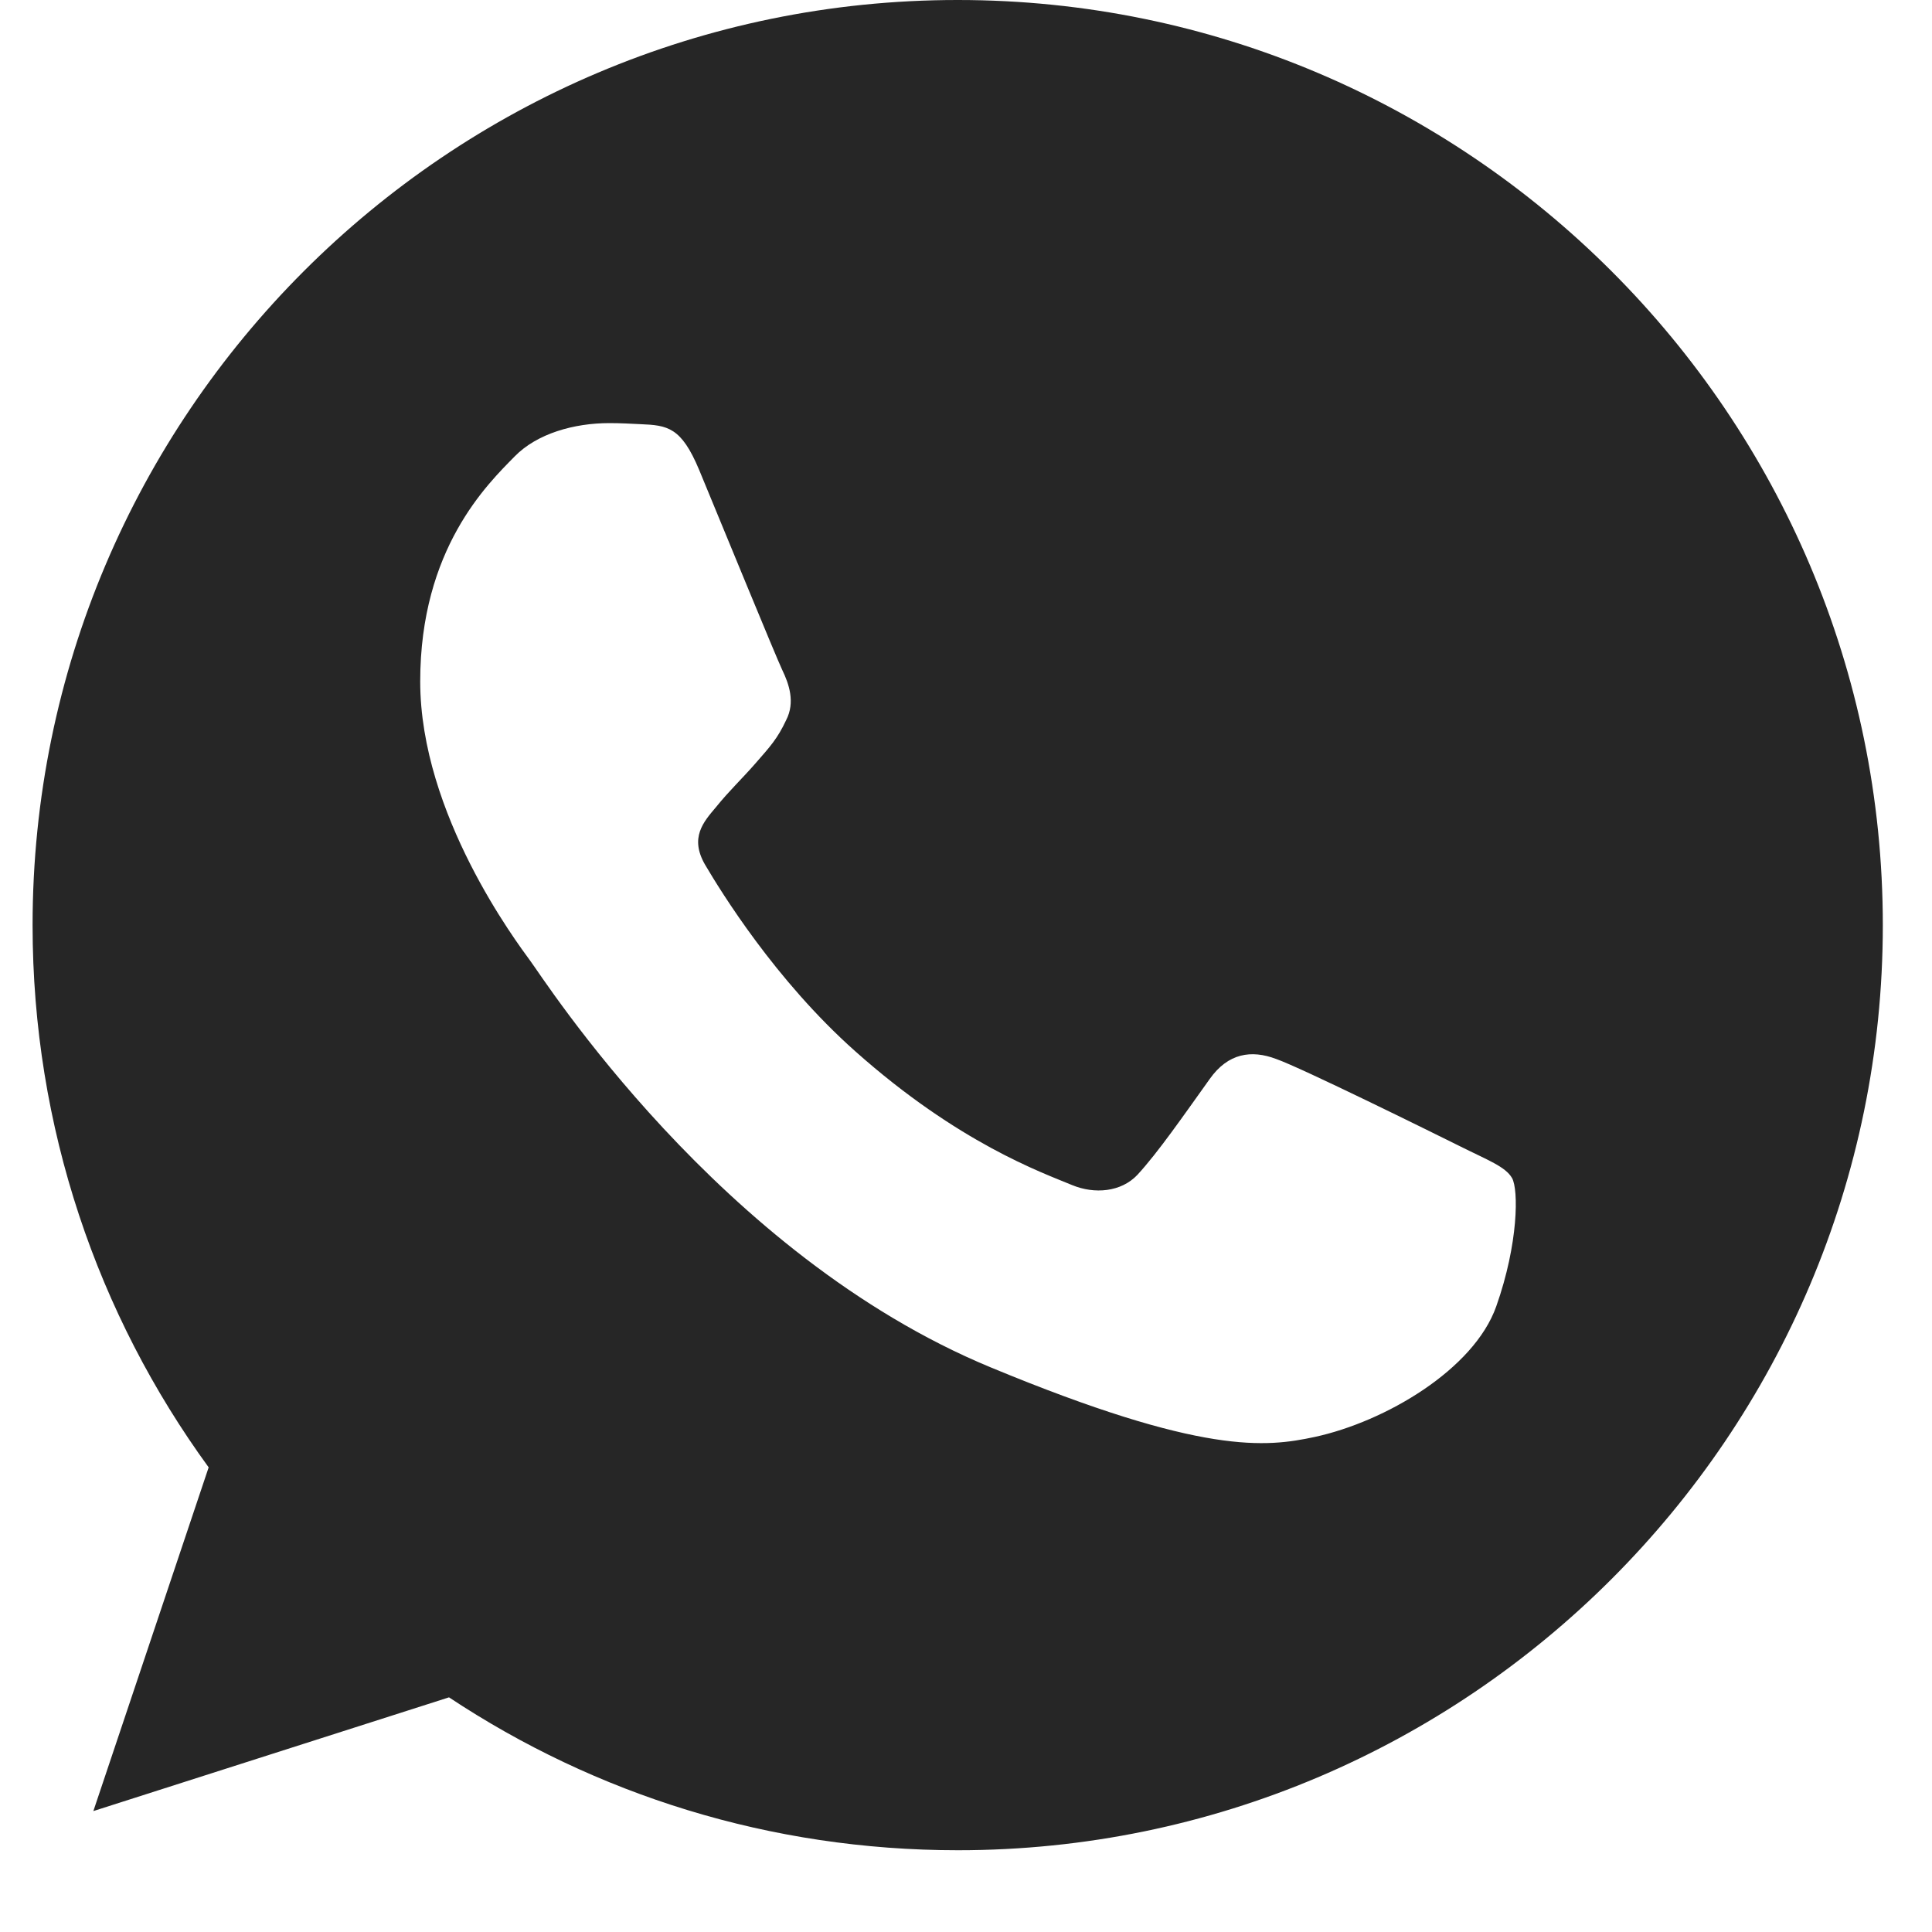
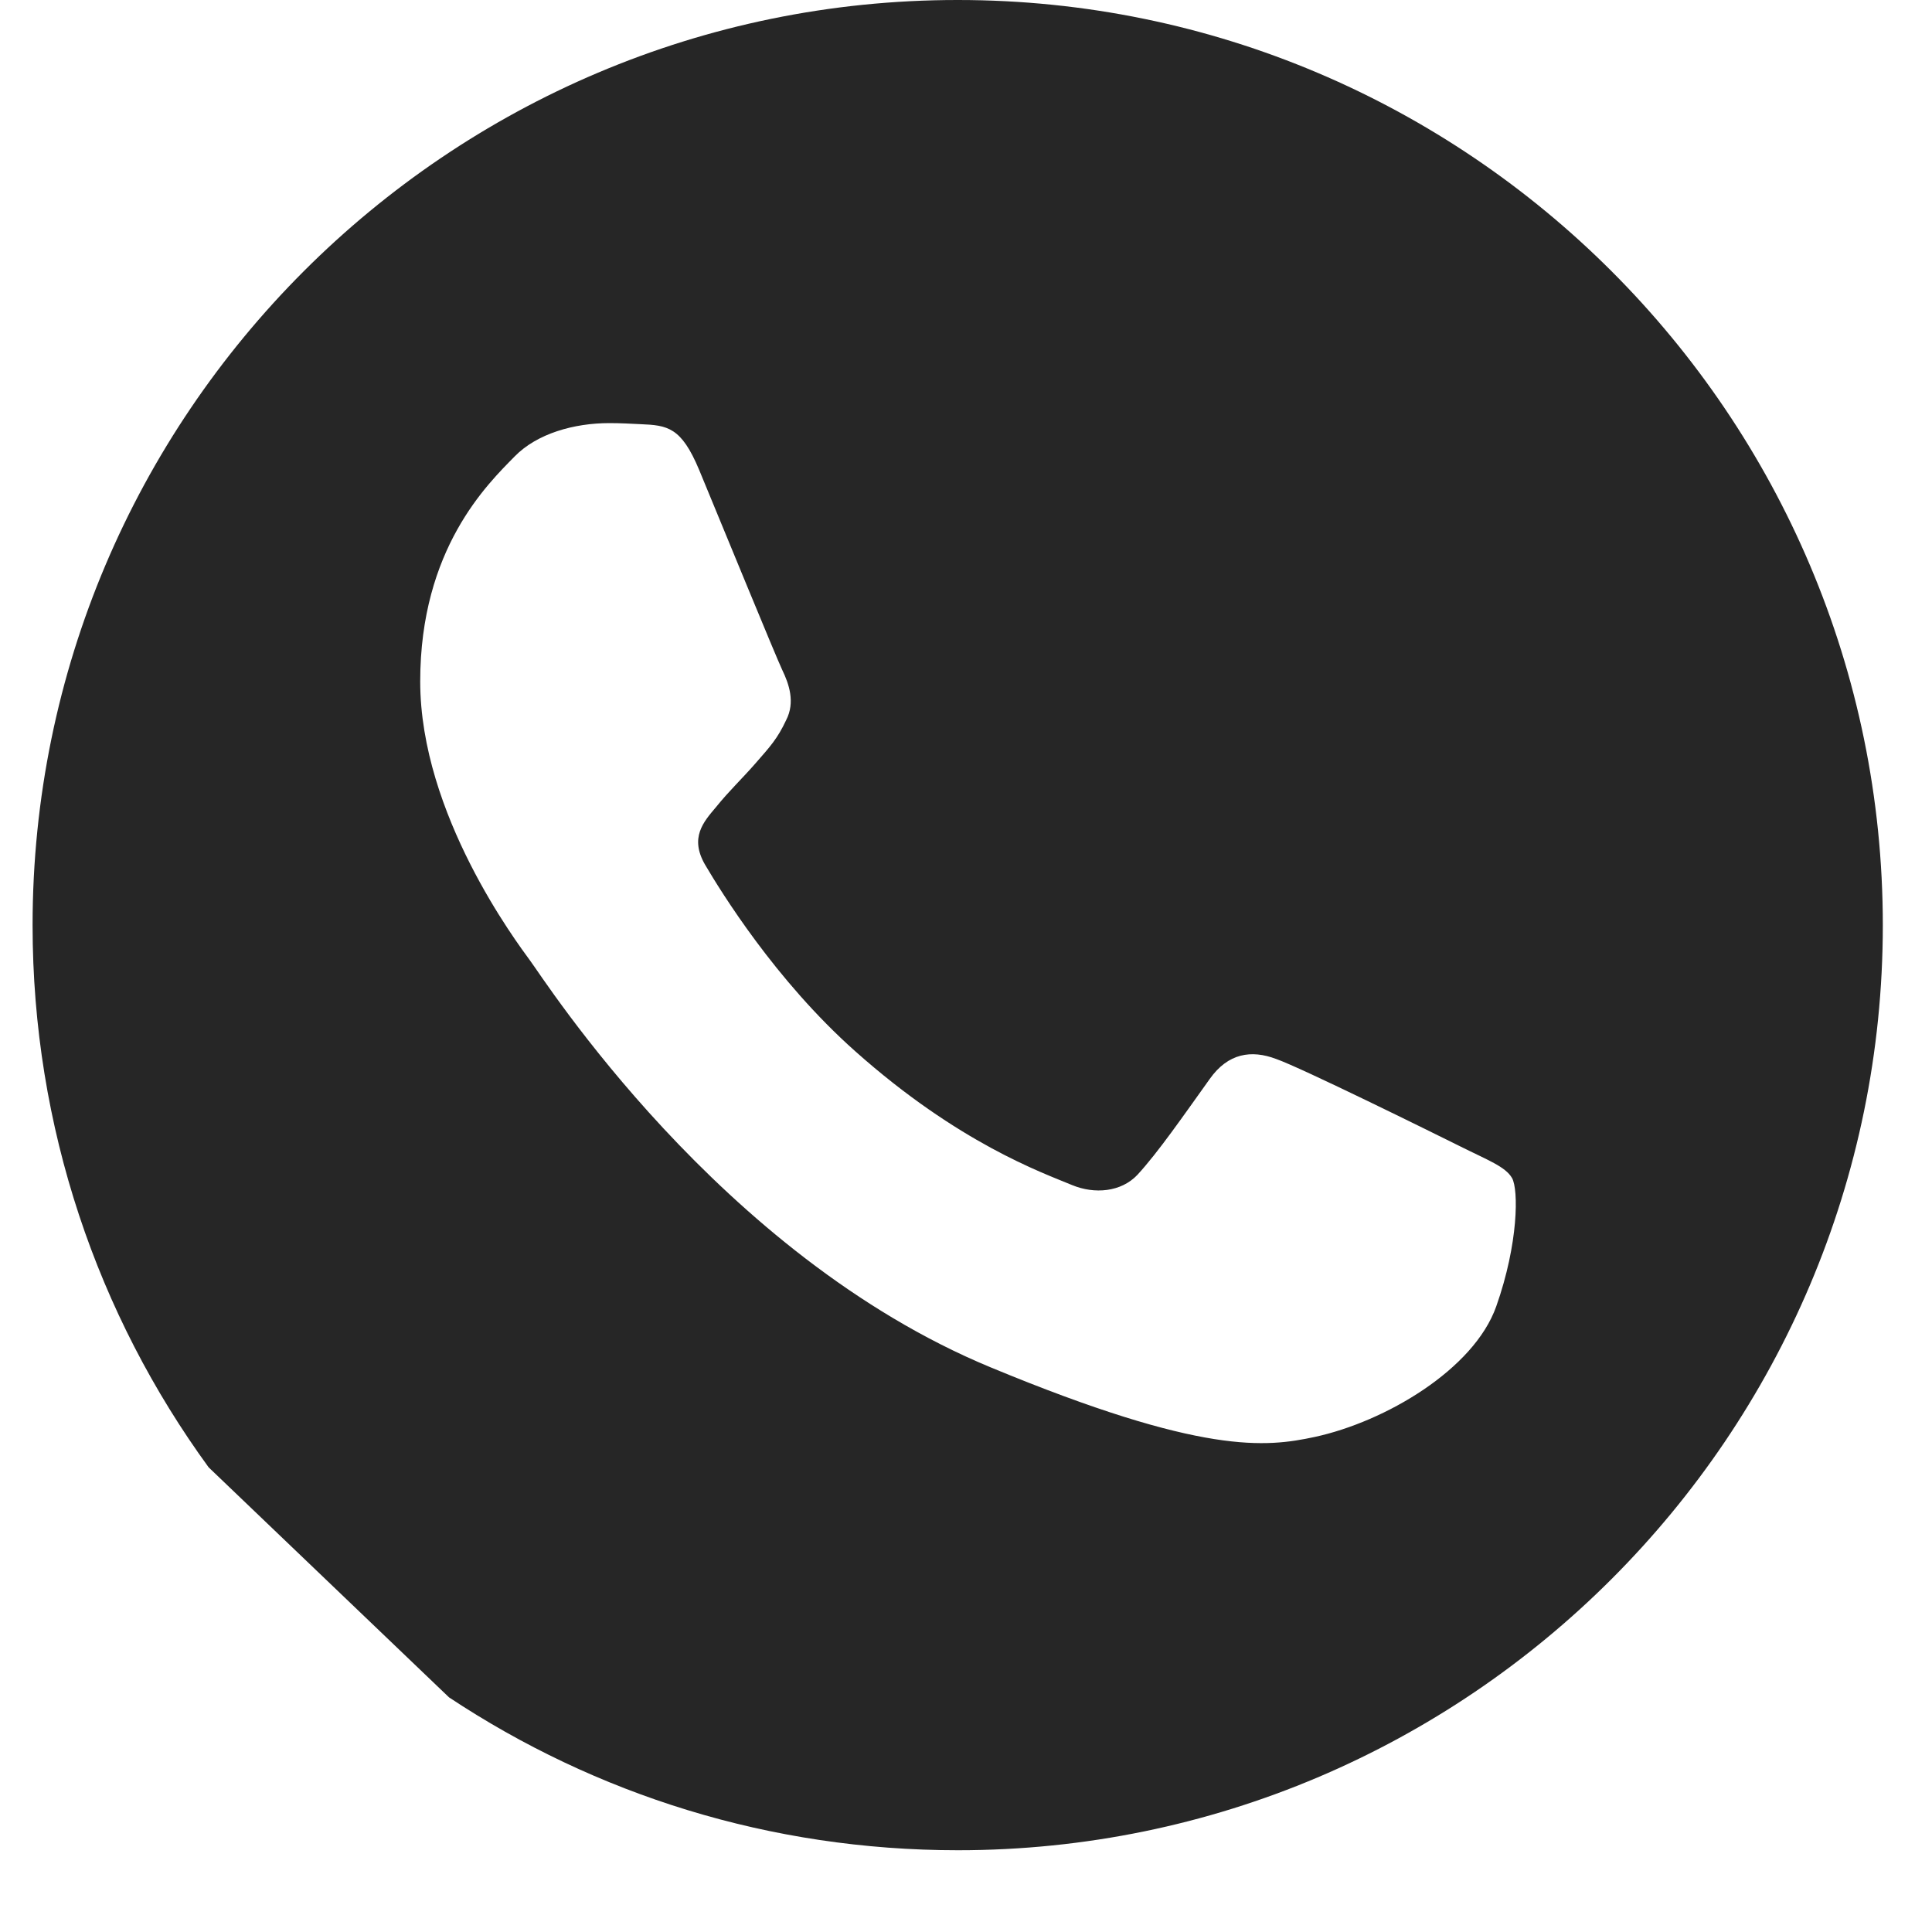
<svg xmlns="http://www.w3.org/2000/svg" width="22" height="22" viewBox="0 0 22 22" fill="none">
-   <path d="M10.908 0H10.903C5.094 0 0.371 4.725 0.371 10.535C0.371 12.839 1.113 14.975 2.376 16.709L1.063 20.623L5.113 19.328C6.778 20.432 8.765 21.069 10.908 21.069C16.716 21.069 21.44 16.343 21.44 10.535C21.44 4.726 16.716 0 10.908 0ZM17.038 14.876C16.784 15.594 15.775 16.189 14.97 16.363C14.42 16.48 13.701 16.574 11.28 15.57C8.185 14.288 6.191 11.142 6.036 10.938C5.887 10.733 4.785 9.272 4.785 7.76C4.785 6.248 5.552 5.512 5.862 5.196C6.116 4.937 6.536 4.818 6.939 4.818C7.069 4.818 7.187 4.825 7.292 4.83C7.601 4.843 7.757 4.862 7.961 5.35C8.215 5.963 8.834 7.474 8.908 7.63C8.983 7.785 9.058 7.996 8.952 8.2C8.854 8.411 8.767 8.504 8.611 8.683C8.456 8.862 8.308 8.999 8.153 9.191C8.011 9.359 7.85 9.538 8.029 9.847C8.208 10.15 8.827 11.16 9.739 11.971C10.915 13.018 11.868 13.353 12.209 13.495C12.463 13.6 12.766 13.575 12.952 13.378C13.187 13.123 13.478 12.702 13.775 12.287C13.985 11.99 14.251 11.953 14.53 12.058C14.815 12.157 16.32 12.901 16.63 13.055C16.939 13.21 17.143 13.284 17.218 13.415C17.292 13.545 17.292 14.157 17.038 14.876Z" fill="#262626" />
+   <path d="M10.908 0H10.903C5.094 0 0.371 4.725 0.371 10.535C0.371 12.839 1.113 14.975 2.376 16.709L5.113 19.328C6.778 20.432 8.765 21.069 10.908 21.069C16.716 21.069 21.44 16.343 21.44 10.535C21.44 4.726 16.716 0 10.908 0ZM17.038 14.876C16.784 15.594 15.775 16.189 14.97 16.363C14.42 16.48 13.701 16.574 11.28 15.57C8.185 14.288 6.191 11.142 6.036 10.938C5.887 10.733 4.785 9.272 4.785 7.76C4.785 6.248 5.552 5.512 5.862 5.196C6.116 4.937 6.536 4.818 6.939 4.818C7.069 4.818 7.187 4.825 7.292 4.83C7.601 4.843 7.757 4.862 7.961 5.35C8.215 5.963 8.834 7.474 8.908 7.63C8.983 7.785 9.058 7.996 8.952 8.2C8.854 8.411 8.767 8.504 8.611 8.683C8.456 8.862 8.308 8.999 8.153 9.191C8.011 9.359 7.85 9.538 8.029 9.847C8.208 10.15 8.827 11.16 9.739 11.971C10.915 13.018 11.868 13.353 12.209 13.495C12.463 13.6 12.766 13.575 12.952 13.378C13.187 13.123 13.478 12.702 13.775 12.287C13.985 11.99 14.251 11.953 14.53 12.058C14.815 12.157 16.32 12.901 16.63 13.055C16.939 13.21 17.143 13.284 17.218 13.415C17.292 13.545 17.292 14.157 17.038 14.876Z" fill="#262626" />
</svg>